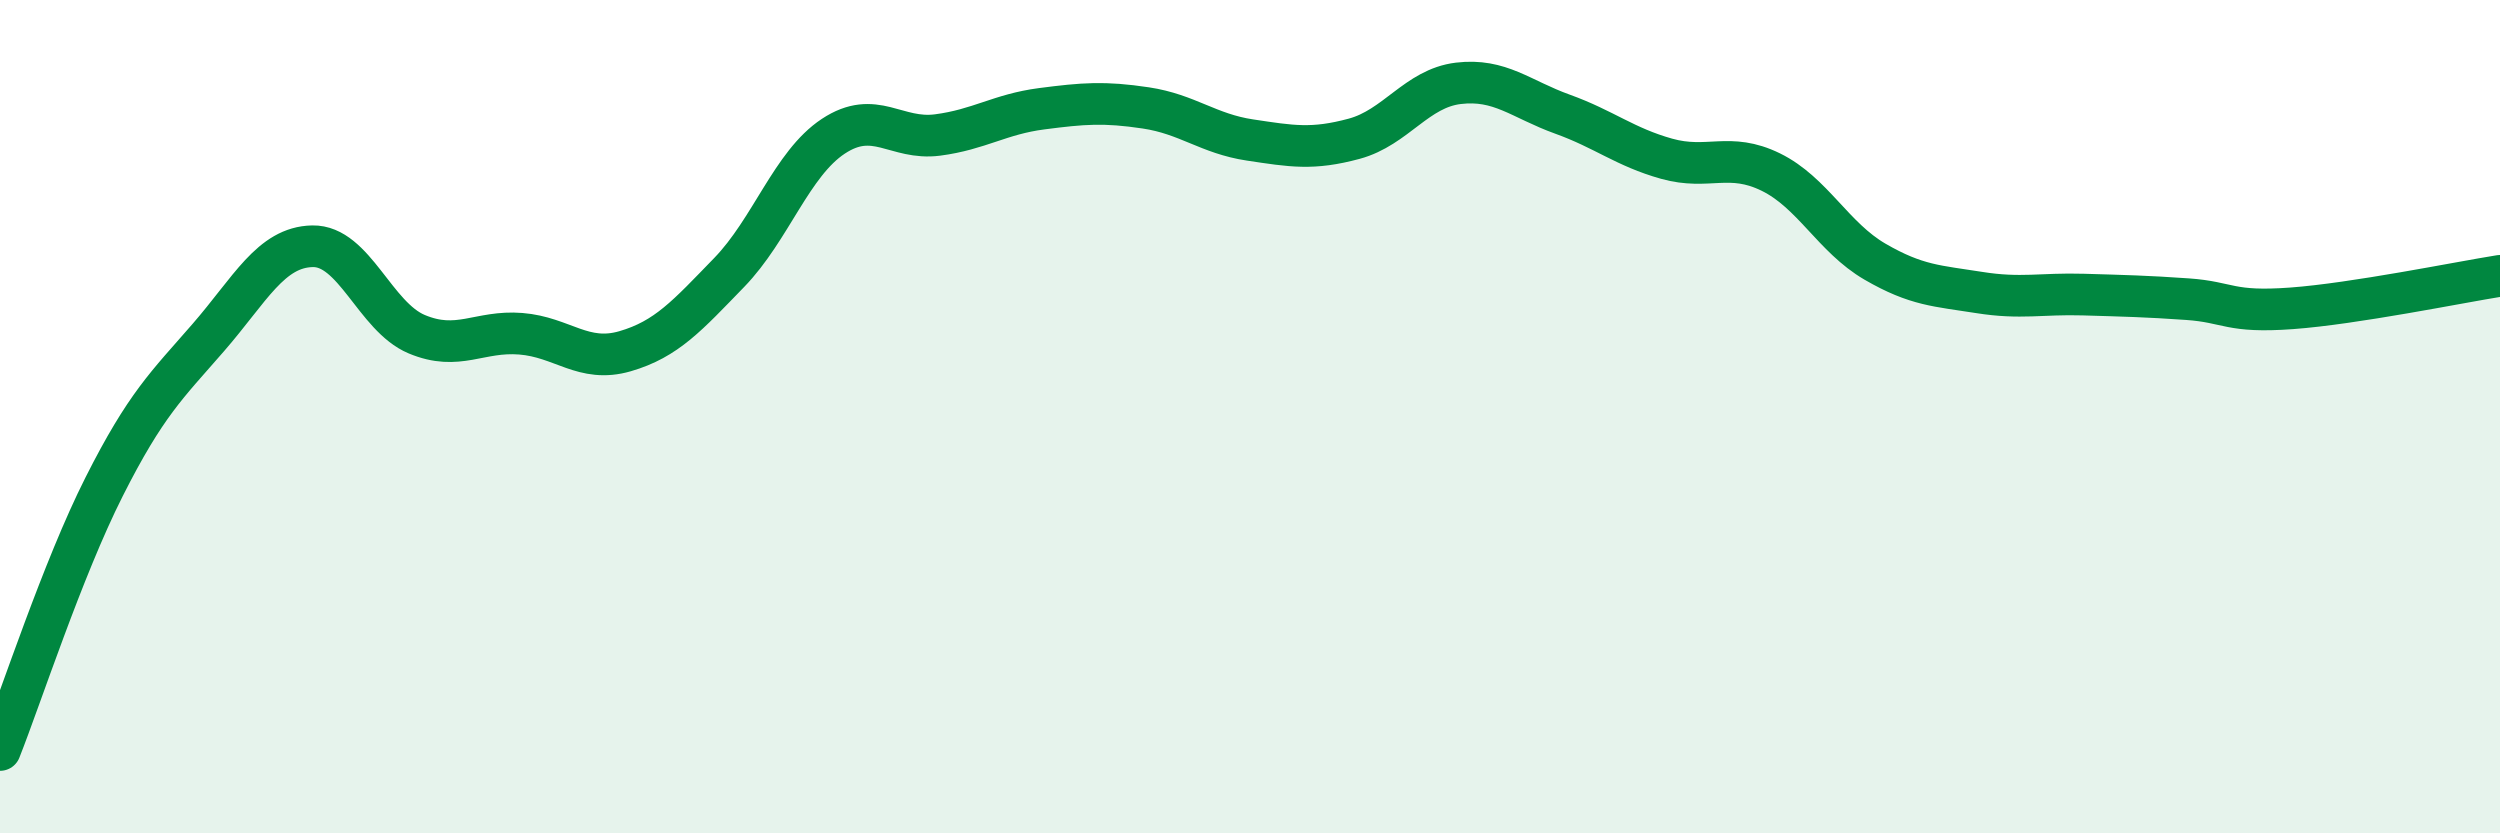
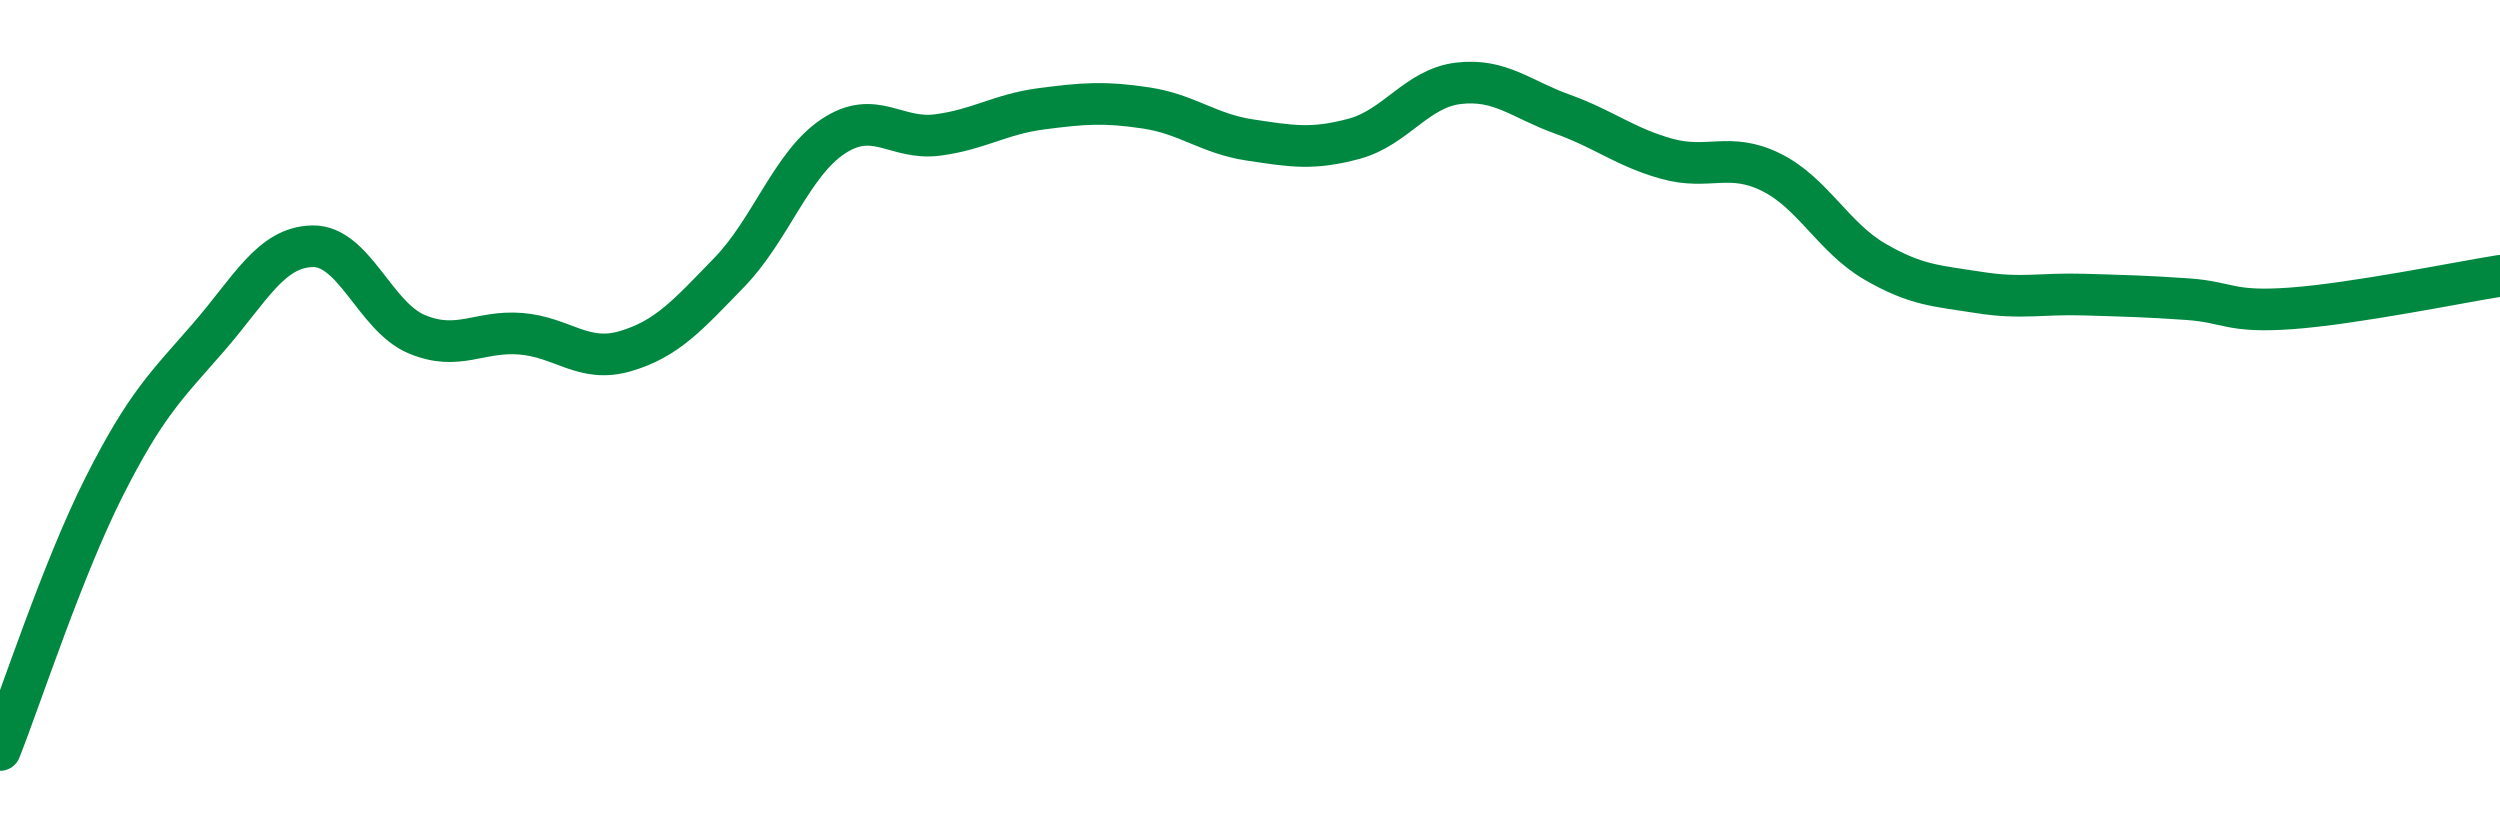
<svg xmlns="http://www.w3.org/2000/svg" width="60" height="20" viewBox="0 0 60 20">
-   <path d="M 0,18 C 0.5,16.74 1.5,13.66 2.5,11.68 C 3.5,9.7 4,9.25 5,8.1 C 6,6.95 6.5,5.93 7.5,5.91 C 8.5,5.89 9,7.6 10,8.02 C 11,8.44 11.5,7.93 12.5,8.01 C 13.5,8.09 14,8.72 15,8.43 C 16,8.14 16.5,7.57 17.5,6.54 C 18.5,5.51 19,3.93 20,3.27 C 21,2.61 21.5,3.37 22.5,3.24 C 23.5,3.11 24,2.74 25,2.61 C 26,2.48 26.5,2.44 27.5,2.59 C 28.5,2.74 29,3.21 30,3.36 C 31,3.51 31.5,3.6 32.5,3.33 C 33.5,3.06 34,2.12 35,2 C 36,1.88 36.5,2.38 37.5,2.74 C 38.5,3.1 39,3.53 40,3.81 C 41,4.09 41.5,3.64 42.5,4.13 C 43.5,4.62 44,5.7 45,6.28 C 46,6.86 46.5,6.86 47.5,7.02 C 48.5,7.18 49,7.04 50,7.07 C 51,7.1 51.5,7.11 52.5,7.18 C 53.5,7.25 53.5,7.51 55,7.4 C 56.5,7.29 59,6.78 60,6.62L60 20L0 20Z" fill="#008740" opacity="0.1" stroke-linecap="round" stroke-linejoin="round" />
  <path d="M 0,18 C 0.5,16.74 1.5,13.66 2.5,11.68 C 3.5,9.7 4,9.25 5,8.1 C 6,6.95 6.5,5.93 7.5,5.91 C 8.5,5.89 9,7.6 10,8.02 C 11,8.44 11.5,7.93 12.5,8.01 C 13.5,8.09 14,8.72 15,8.43 C 16,8.14 16.5,7.57 17.5,6.54 C 18.5,5.51 19,3.93 20,3.27 C 21,2.61 21.5,3.37 22.5,3.24 C 23.5,3.11 24,2.74 25,2.61 C 26,2.48 26.5,2.44 27.5,2.59 C 28.5,2.74 29,3.21 30,3.36 C 31,3.51 31.5,3.6 32.5,3.33 C 33.5,3.06 34,2.12 35,2 C 36,1.88 36.5,2.38 37.5,2.74 C 38.5,3.1 39,3.53 40,3.81 C 41,4.09 41.5,3.64 42.5,4.13 C 43.5,4.62 44,5.7 45,6.28 C 46,6.86 46.5,6.86 47.5,7.02 C 48.5,7.18 49,7.04 50,7.07 C 51,7.1 51.5,7.11 52.5,7.18 C 53.5,7.25 53.5,7.51 55,7.4 C 56.5,7.29 59,6.78 60,6.62" stroke="#008740" stroke-width="1" fill="none" stroke-linecap="round" stroke-linejoin="round" />
</svg>